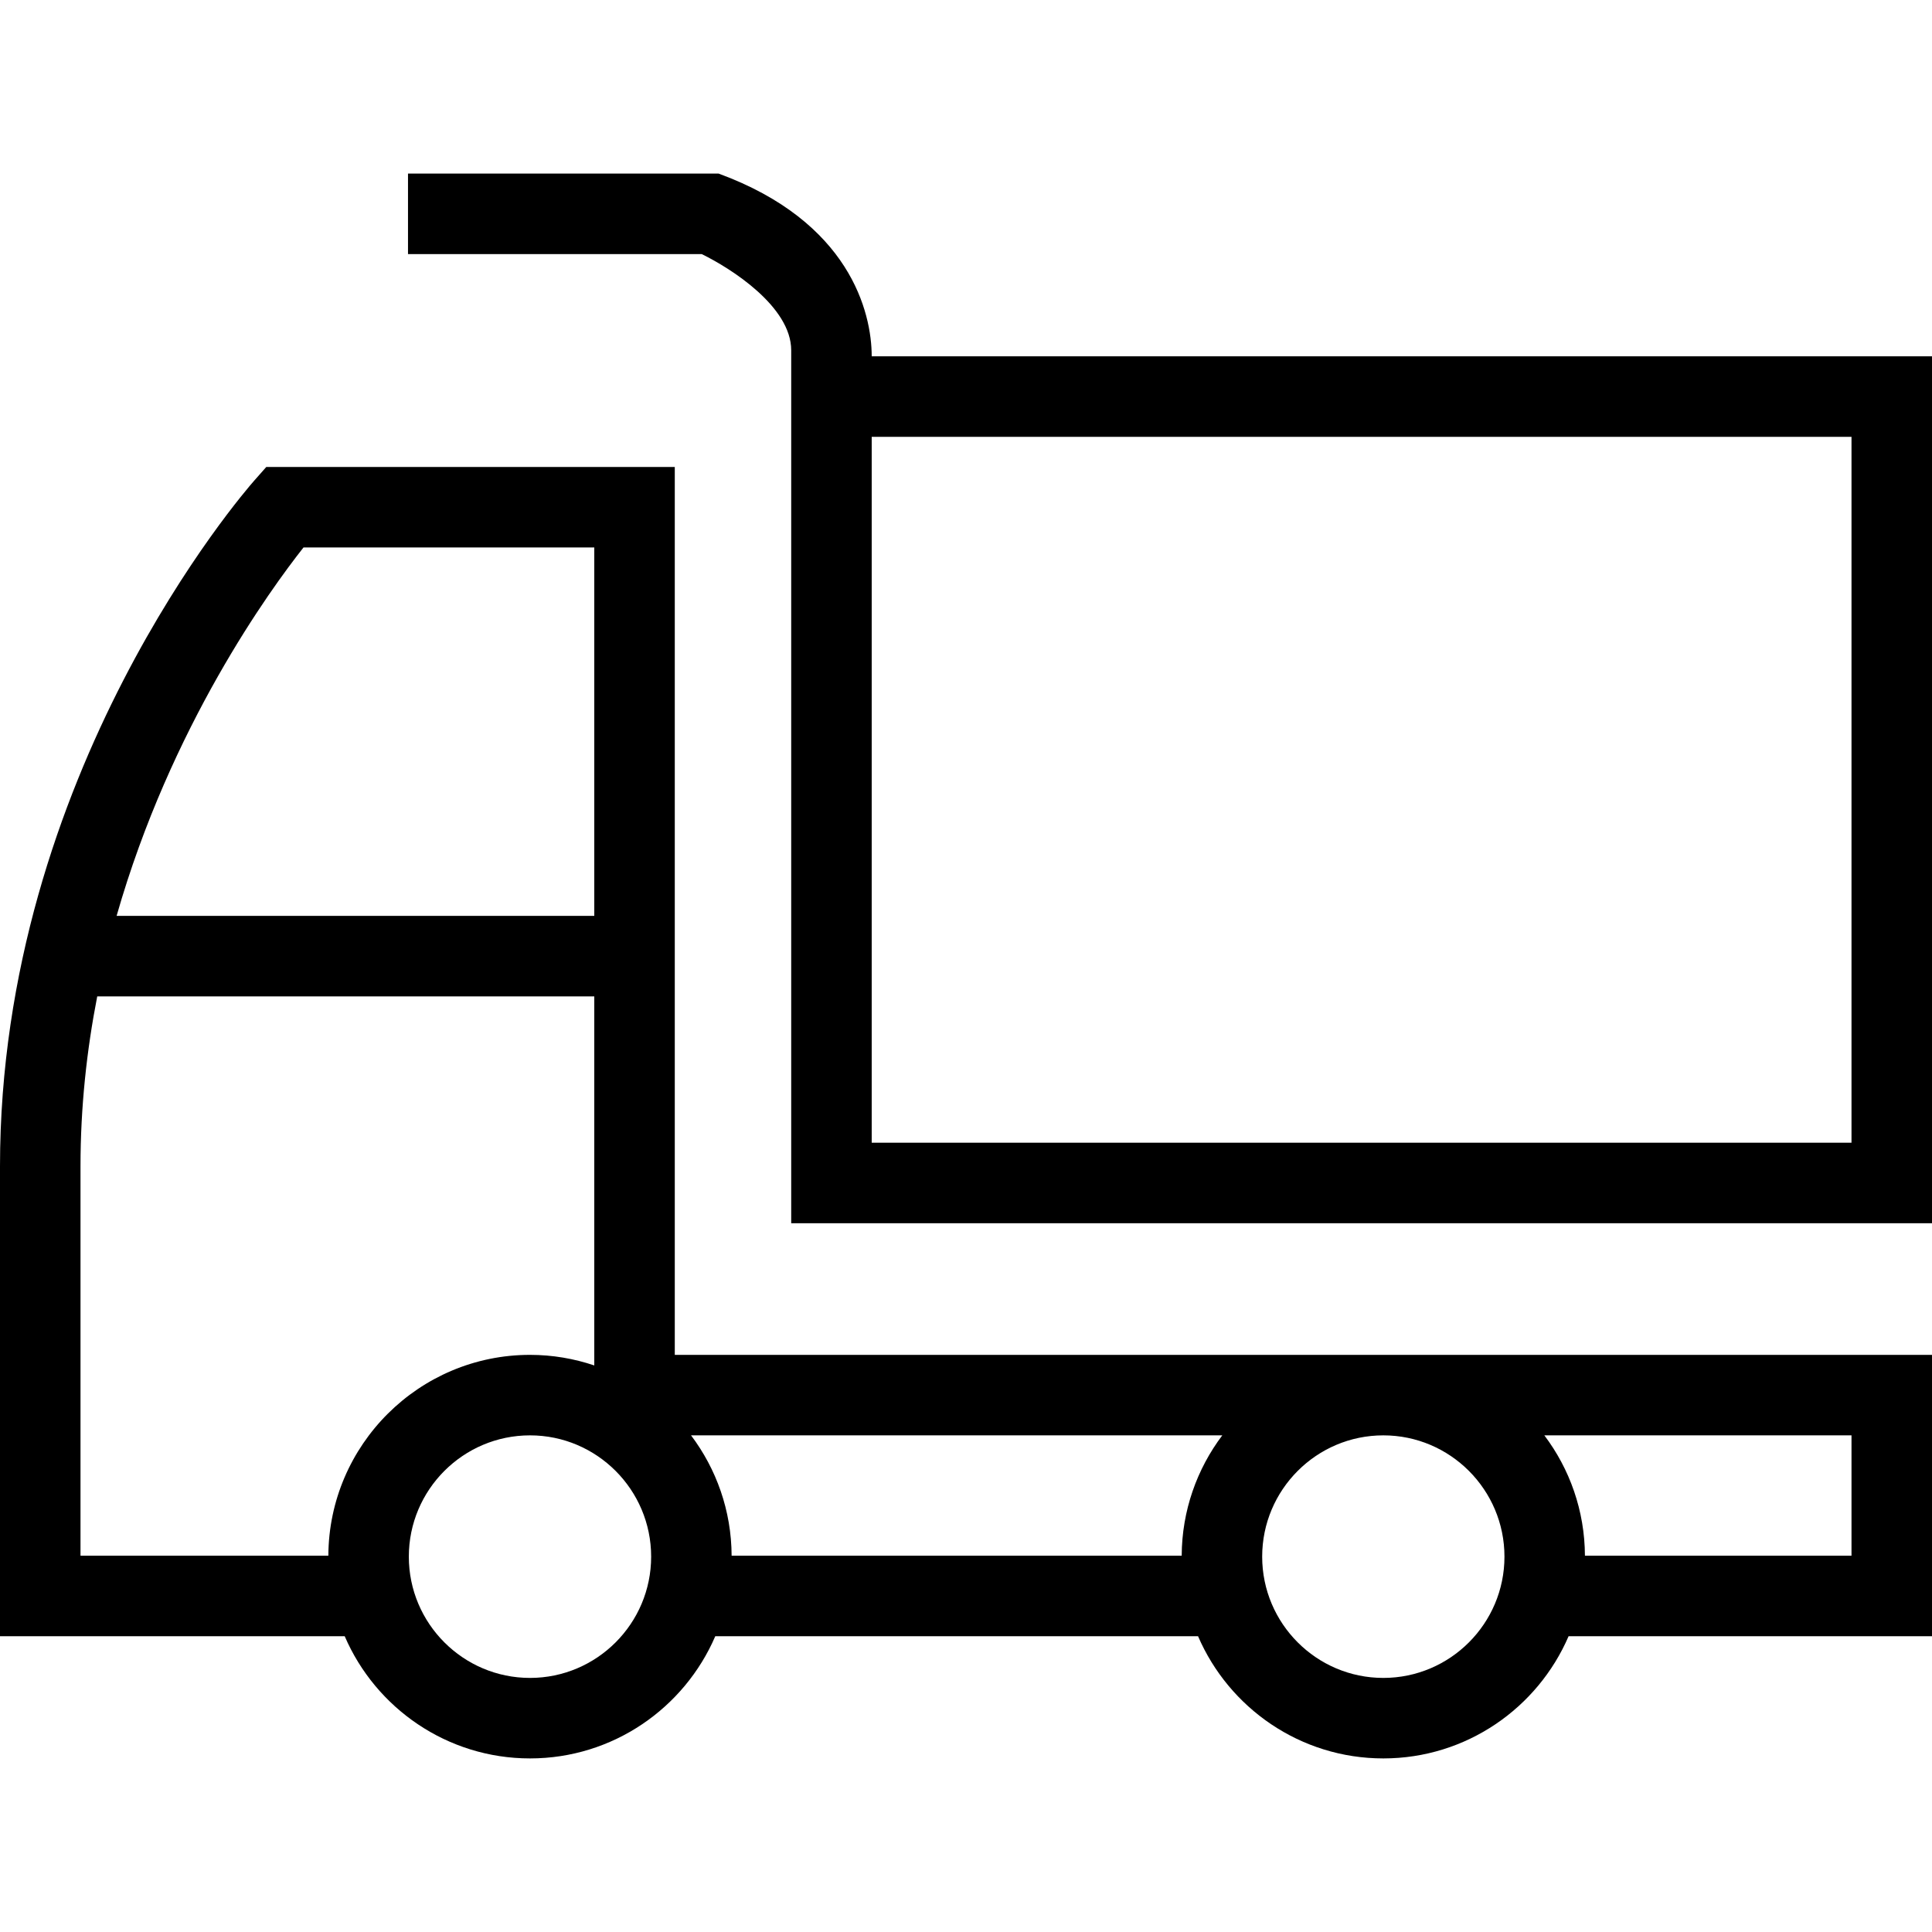
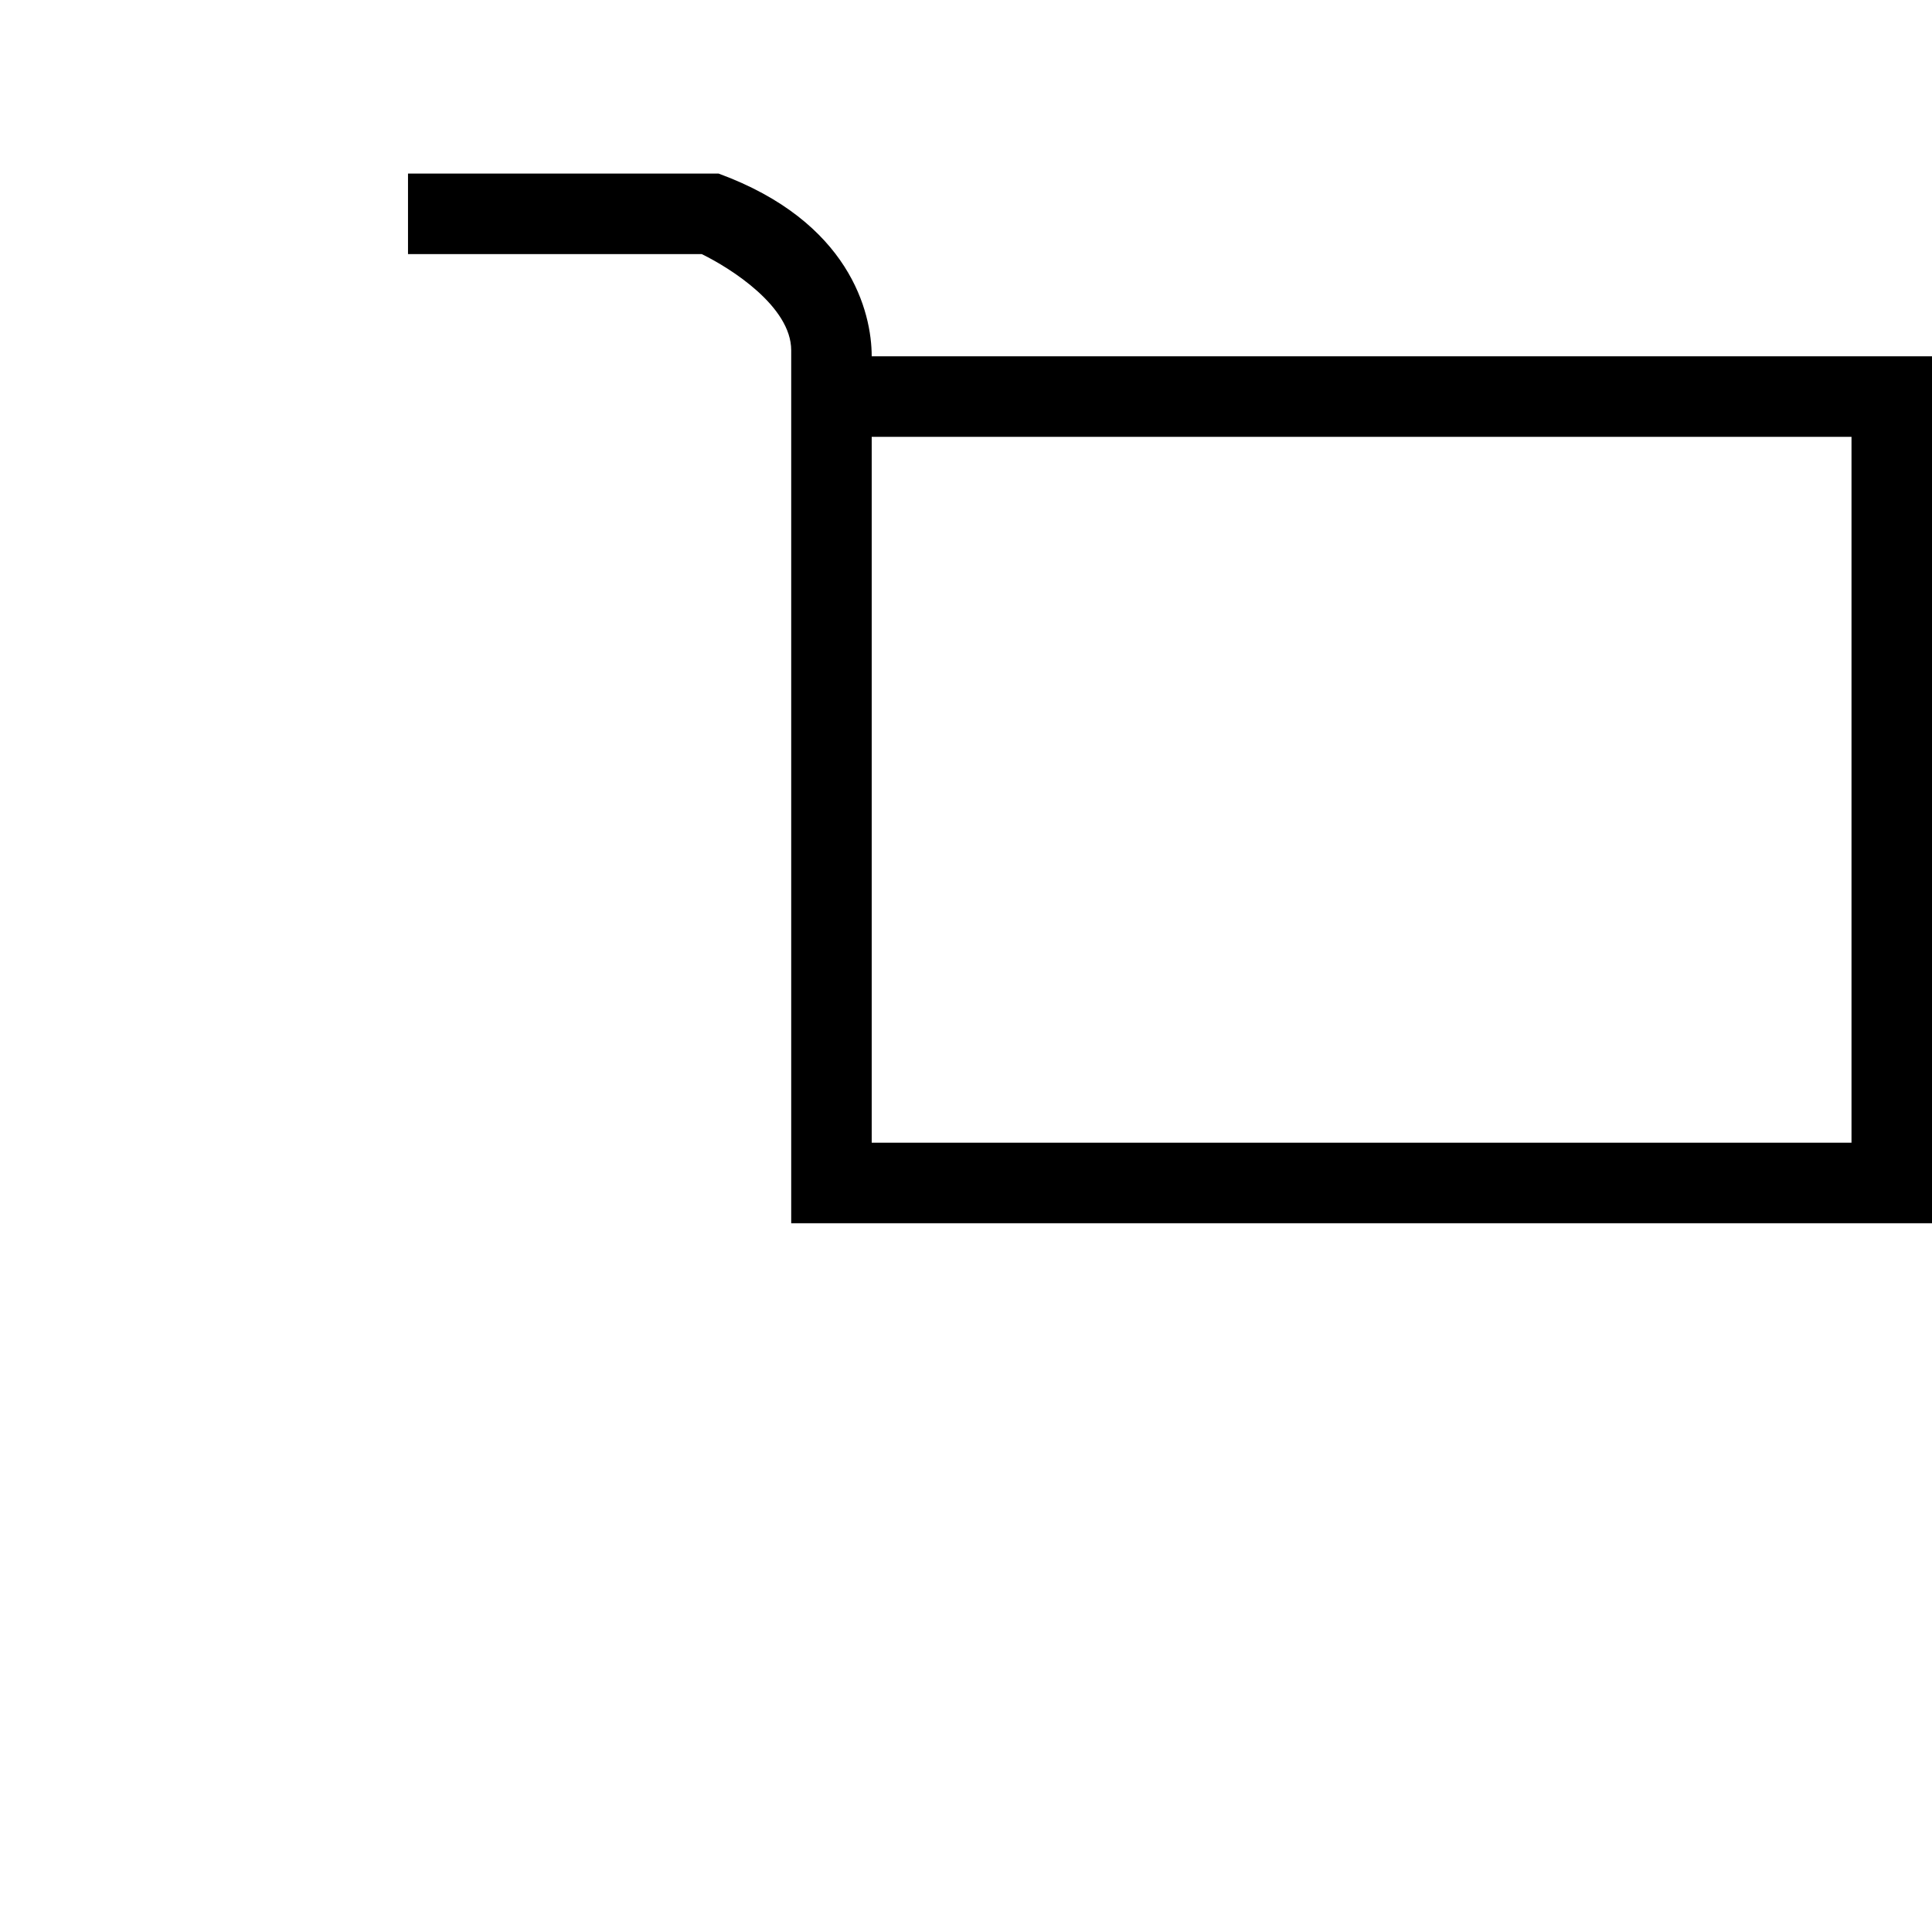
<svg xmlns="http://www.w3.org/2000/svg" fill="#000000" height="800px" width="800px" version="1.1" id="Capa_1" viewBox="0 0 490 490" xml:space="preserve">
-   <path d="M171.14,343.624V118.433H67.54l-3.05,3.45C61.858,124.872,0,196.121,0,295.811v119.172h87.425  c7.843,18.208,25.956,30.993,46.998,30.993c21.039,0,39.148-12.785,46.989-30.993h122.441c7.841,18.208,25.95,30.993,46.99,30.993  c21.039,0,39.147-12.785,46.989-30.993H490v-71.359H171.14z M175.264,364.04h134.737c-6.417,8.511-10.242,19.08-10.295,30.526  H185.558C185.505,383.12,181.68,372.551,175.264,364.04z M76.976,138.85h73.747v93.44H29.572  C43.305,184.199,68.532,149.543,76.976,138.85z M83.278,394.566H20.417v-98.755c0-15.074,1.588-29.507,4.243-43.105h126.063v93.599  c-5.124-1.729-10.601-2.681-16.3-2.681C106.301,343.624,83.407,366.454,83.278,394.566z M134.423,425.56  c-16.948,0-30.735-13.797-30.735-30.754c0-16.968,13.788-30.766,30.735-30.766c16.942,0,30.724,13.798,30.724,30.766  C165.148,411.763,151.365,425.56,134.423,425.56z M350.842,425.56c-16.943,0-30.725-13.797-30.725-30.754  c0-16.968,13.782-30.766,30.725-30.766c16.942,0,30.724,13.798,30.724,30.766C381.566,411.763,367.784,425.56,350.842,425.56z   M469.583,394.566h-67.607c-0.053-11.446-3.878-22.016-10.294-30.526h77.901V394.566z" />
  <path d="M221.084,90.369c0-11.192-5.583-34.156-38.83-46.346h-78.775V64.44h74.489c7.407,3.608,22.699,13.329,22.699,24.395v221.402  H490V90.369H221.084z M469.583,289.82H221.084V110.786h248.499V289.82z" />
</svg>